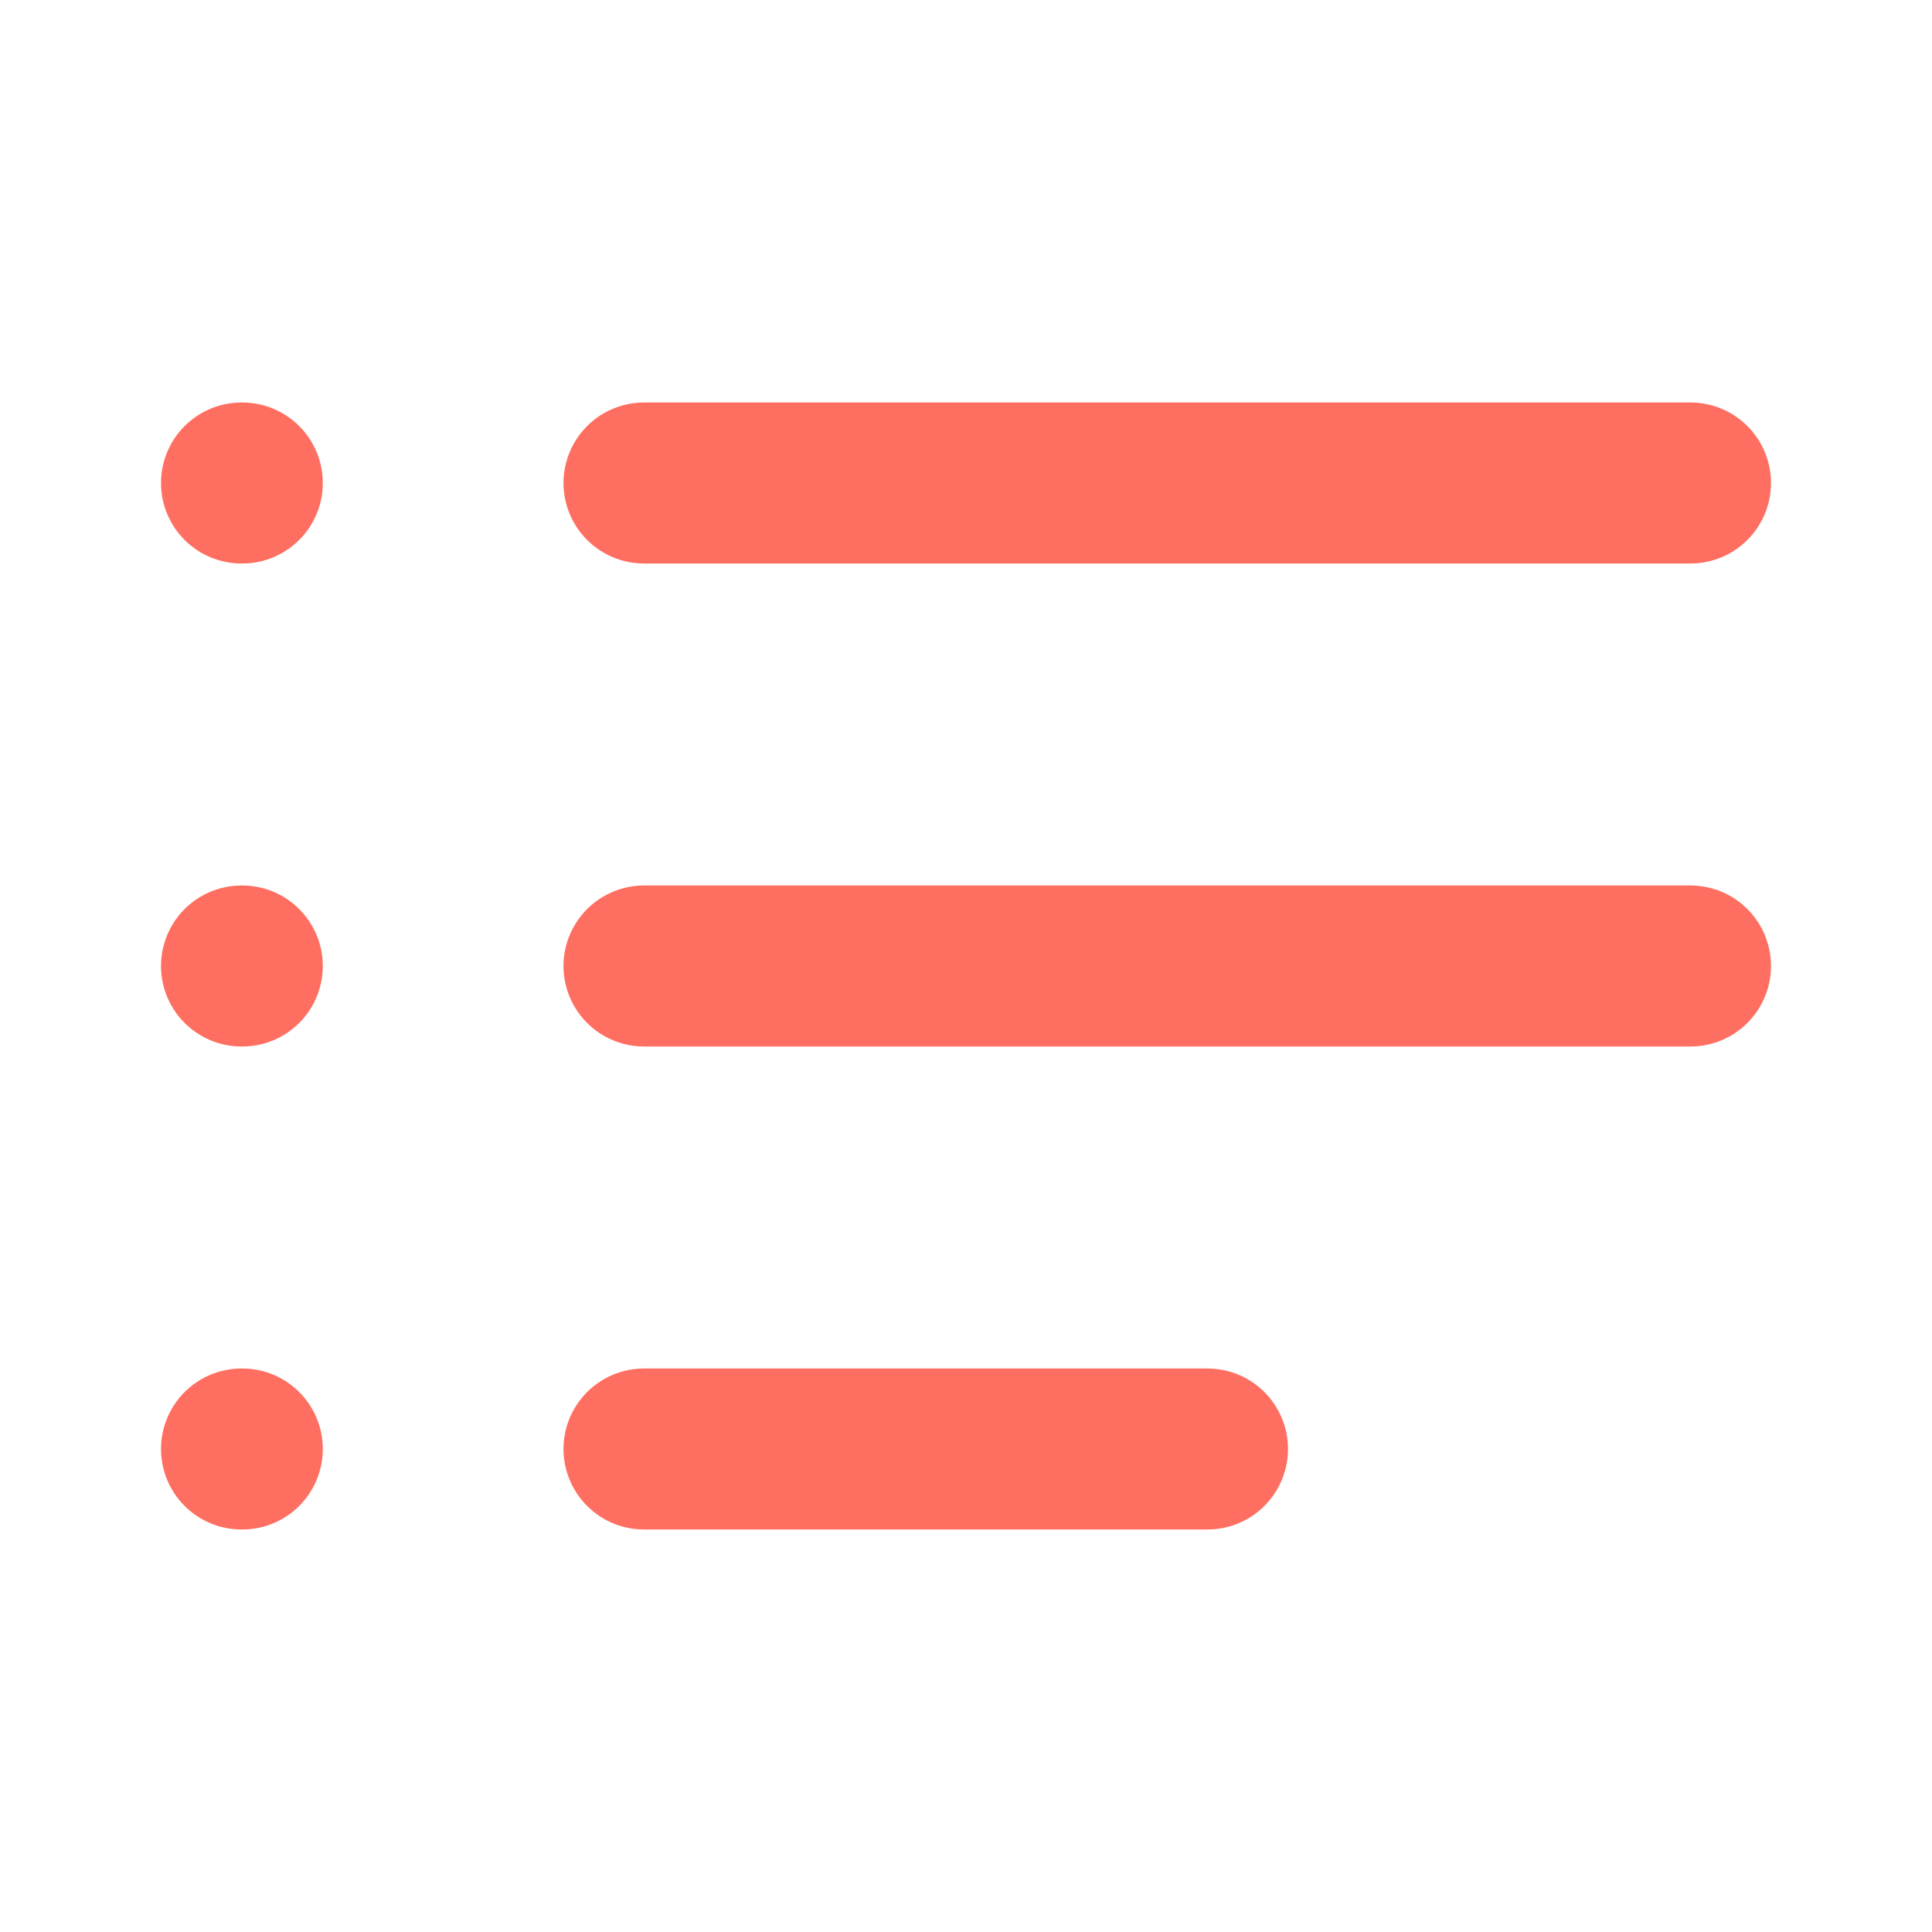
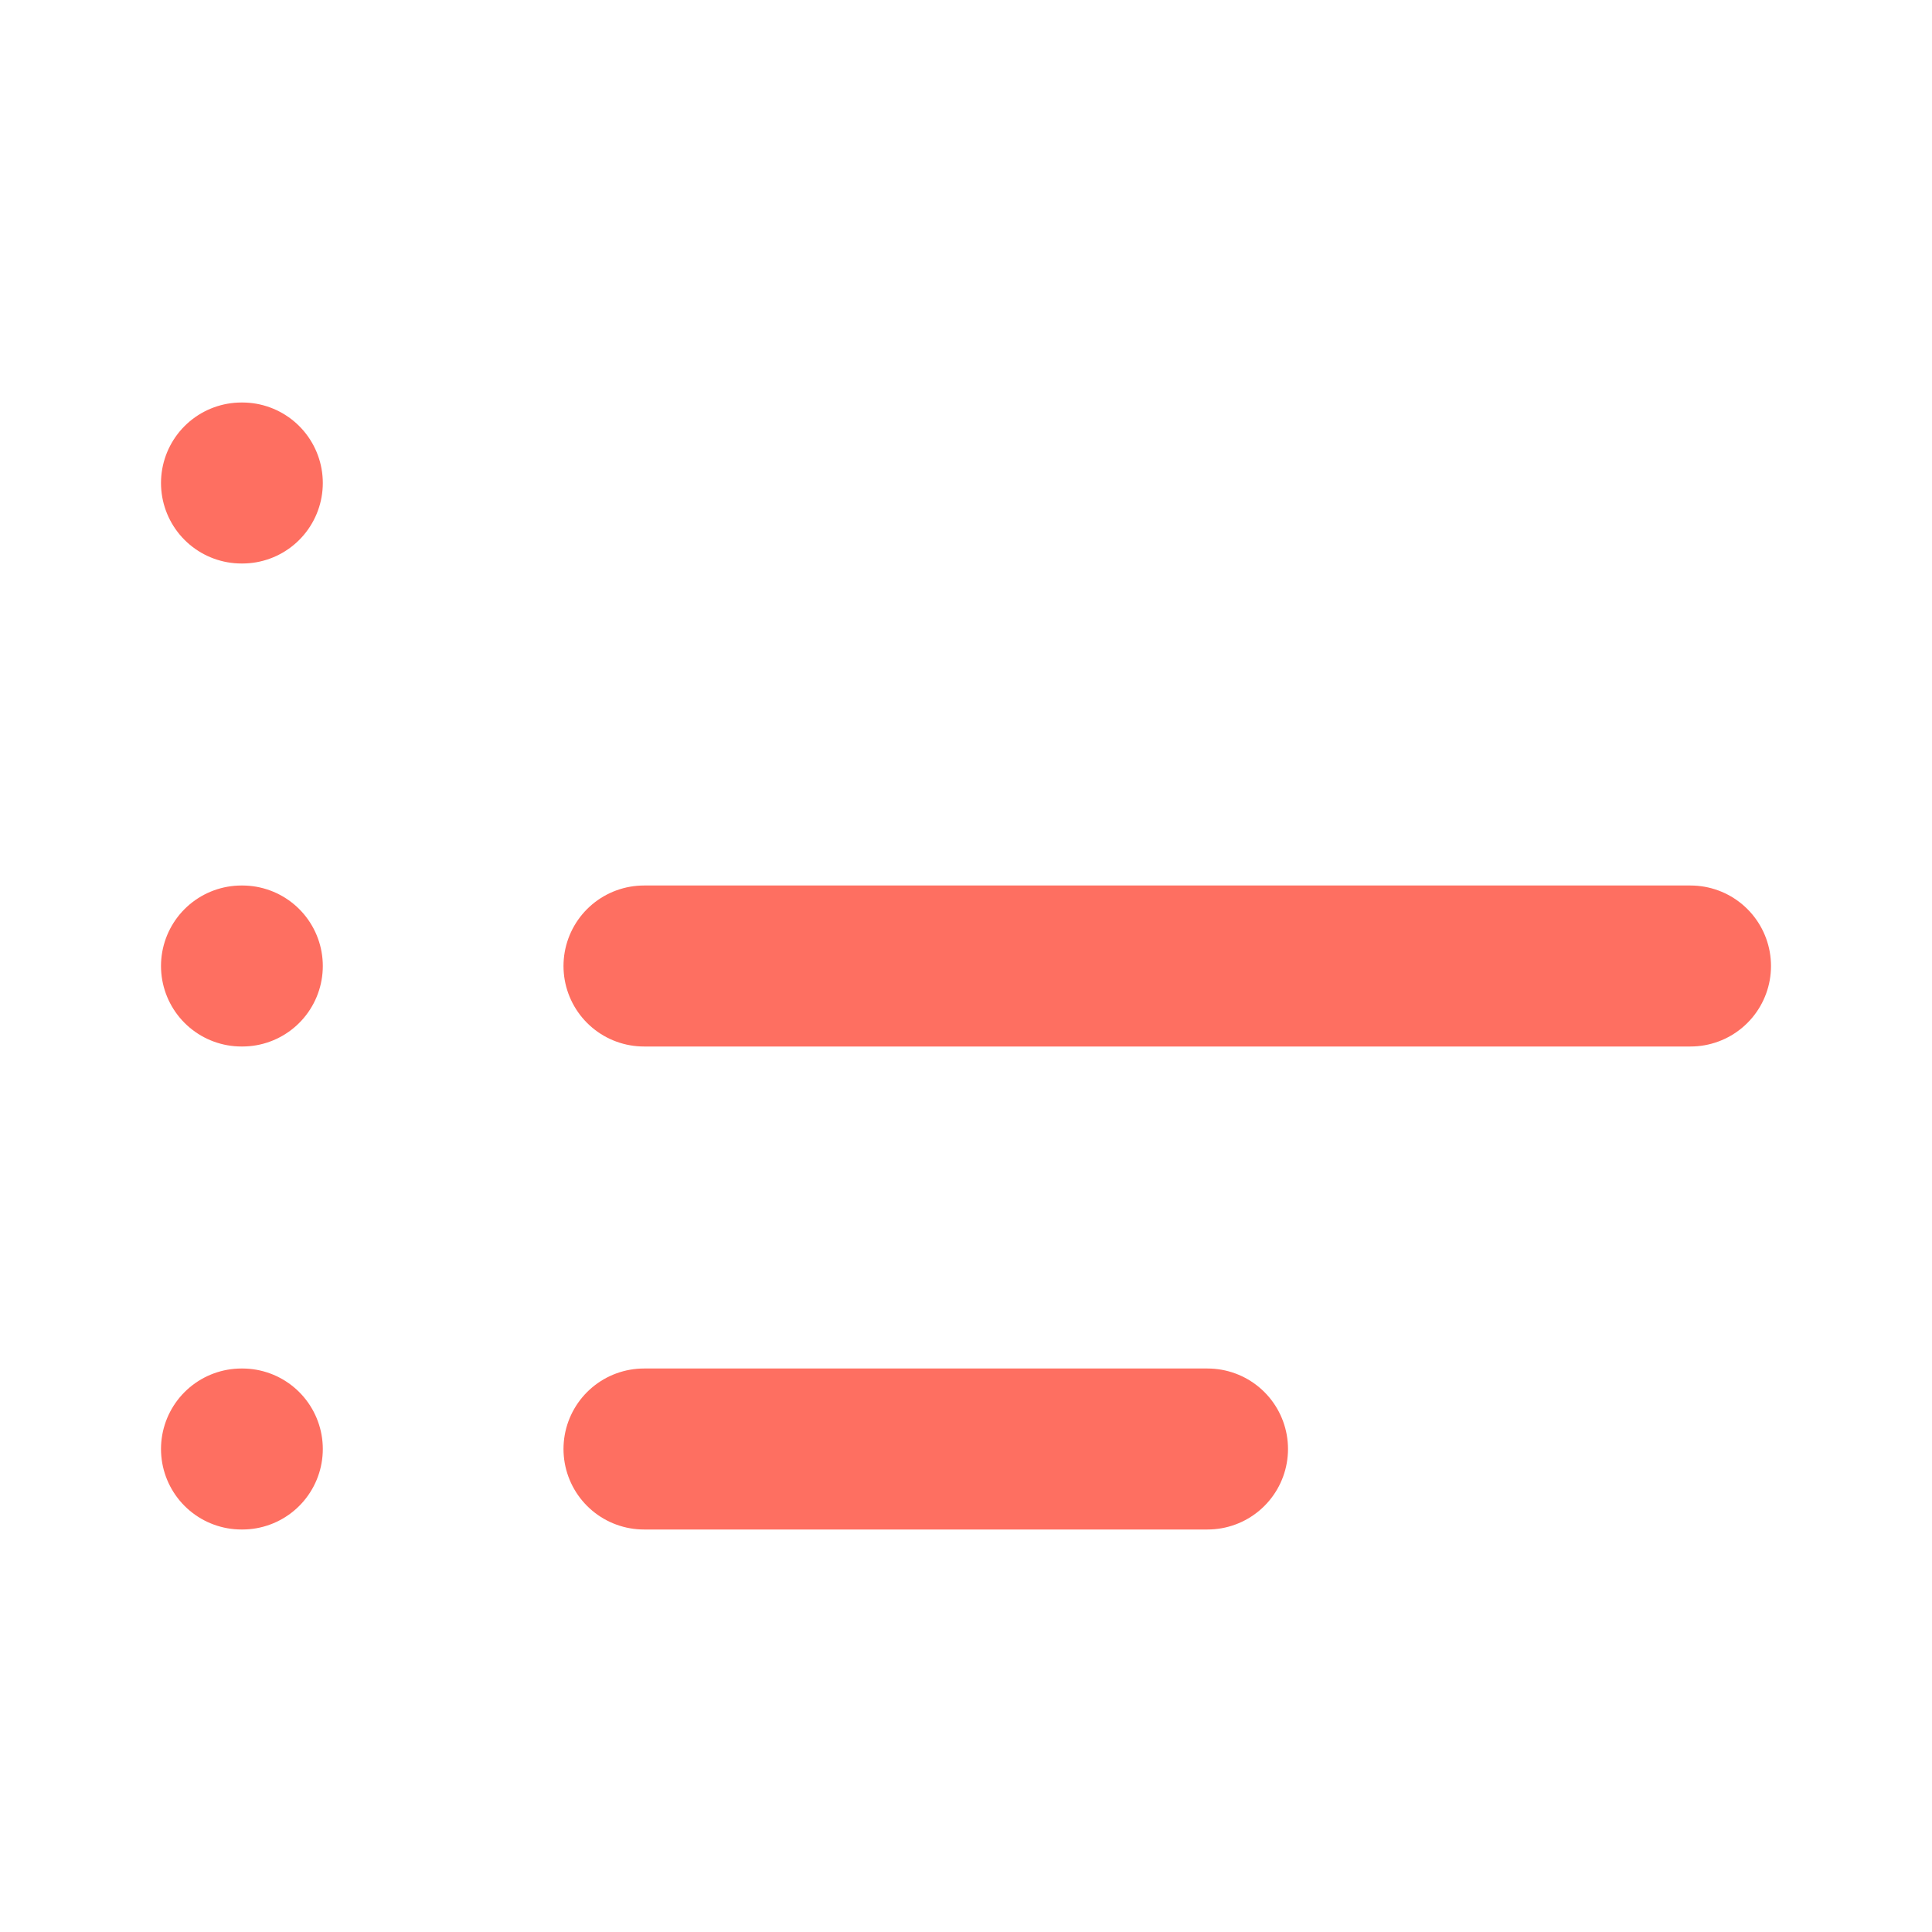
<svg xmlns="http://www.w3.org/2000/svg" width="24" height="24" viewBox="0 0 24 24" fill="none">
  <path d="M8 18H15" stroke="#FE6F61" stroke-width="2" stroke-linecap="round" stroke-linejoin="round" />
  <path d="M3 18H3.01" stroke="#FE6F61" stroke-width="2" stroke-linecap="round" stroke-linejoin="round" />
  <path d="M8 12H21" stroke="#FE6F61" stroke-width="2" stroke-linecap="round" stroke-linejoin="round" />
  <path d="M3 12H3.01" stroke="#FE6F61" stroke-width="2" stroke-linecap="round" stroke-linejoin="round" />
-   <path d="M8 6H21" stroke="#FE6F61" stroke-width="2" stroke-linecap="round" stroke-linejoin="round" />
  <path d="M3 6H3.01" stroke="#FE6F61" stroke-width="2" stroke-linecap="round" stroke-linejoin="round" />
</svg>